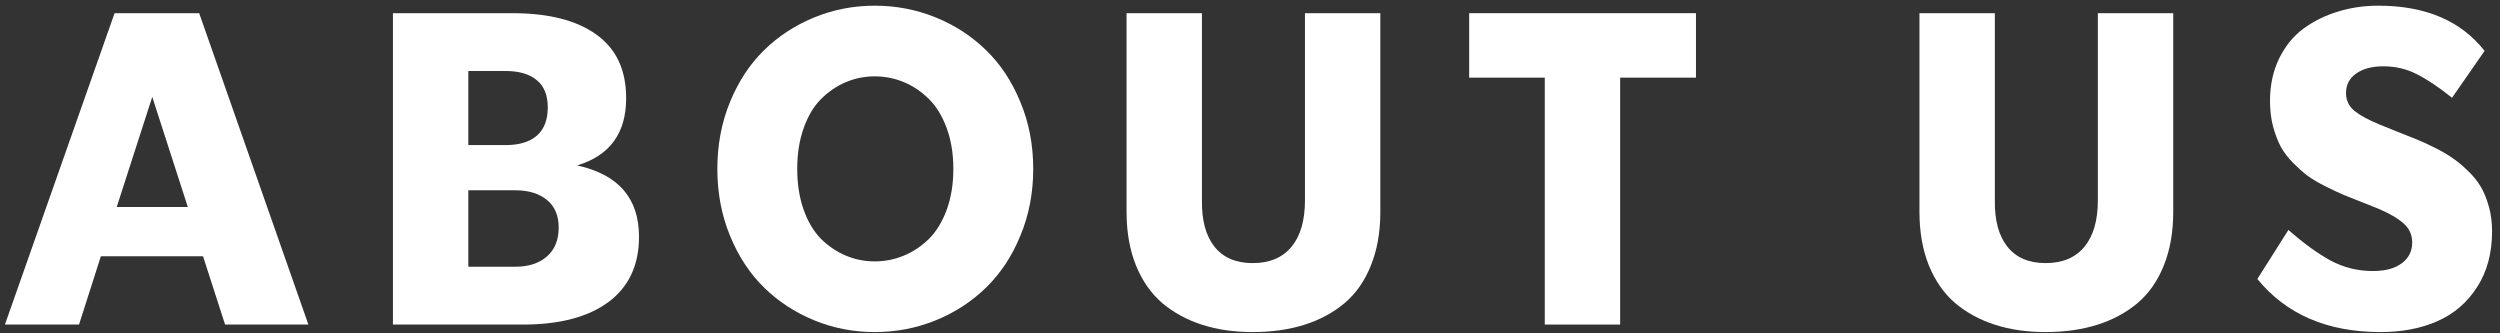
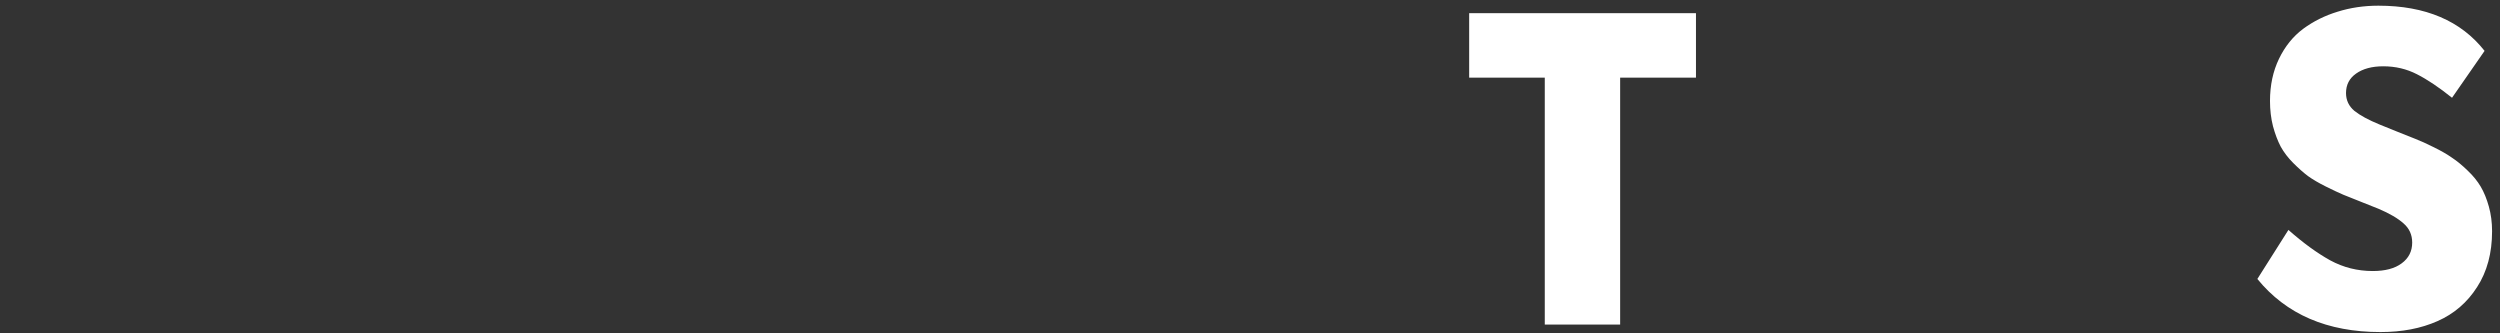
<svg xmlns="http://www.w3.org/2000/svg" width="285" height="38" viewBox="0 0 285 38" fill="none">
  <rect x="0" y="0" width="285" height="38" fill="#333333" stroke="none" />
  <path d="M271.377 37.855C265.306 37.855 260.627 35.837 257.339 31.801L260.879 26.21C262.555 27.691 264.142 28.847 265.64 29.677C267.137 30.491 268.757 30.898 270.498 30.898C271.914 30.898 273.013 30.605 273.794 30.019C274.591 29.433 274.99 28.643 274.99 27.65C274.99 26.771 274.665 26.047 274.014 25.477C273.363 24.892 272.402 24.33 271.133 23.793C270.726 23.63 270.091 23.378 269.229 23.036C268.382 22.694 267.69 22.418 267.153 22.206C266.616 21.978 265.941 21.661 265.127 21.254C264.313 20.847 263.646 20.456 263.125 20.082C262.604 19.691 262.043 19.195 261.44 18.593C260.838 17.991 260.358 17.364 260 16.713C259.658 16.062 259.365 15.289 259.121 14.394C258.893 13.498 258.779 12.538 258.779 11.513C258.779 9.722 259.121 8.119 259.805 6.703C260.488 5.287 261.408 4.148 262.563 3.285C263.735 2.423 265.046 1.771 266.494 1.332C267.943 0.876 269.489 0.648 271.133 0.648C276.504 0.648 280.54 2.366 283.242 5.8L279.531 11.146C278.05 9.958 276.715 9.063 275.527 8.461C274.355 7.859 273.078 7.558 271.694 7.558C270.409 7.558 269.375 7.834 268.594 8.388C267.829 8.925 267.446 9.665 267.446 10.609C267.446 11.423 267.764 12.099 268.398 12.636C269.049 13.157 270.01 13.677 271.279 14.198C271.719 14.377 272.362 14.638 273.208 14.979C274.071 15.321 274.787 15.606 275.356 15.834C275.942 16.062 276.642 16.379 277.456 16.786C278.286 17.193 278.978 17.592 279.531 17.982C280.101 18.357 280.695 18.845 281.313 19.447C281.932 20.033 282.428 20.644 282.803 21.278C283.177 21.913 283.486 22.67 283.73 23.549C283.975 24.428 284.097 25.364 284.097 26.356C284.097 28.847 283.527 30.971 282.388 32.728C281.265 34.486 279.759 35.78 277.871 36.61C275.999 37.44 273.835 37.855 271.377 37.855Z" fill="white" />
-   <path d="M233.198 37.855C231.082 37.855 229.162 37.578 227.437 37.024C225.711 36.471 224.198 35.649 222.896 34.559C221.61 33.452 220.609 32.02 219.893 30.262C219.176 28.488 218.818 26.453 218.818 24.158V1.502H227.412V22.84C227.38 25.135 227.86 26.901 228.853 28.138C229.845 29.375 231.294 29.993 233.198 29.993C235.119 29.993 236.592 29.375 237.617 28.138C238.643 26.901 239.155 25.135 239.155 22.84V1.502H247.749V24.158C247.749 26.453 247.391 28.488 246.675 30.262C245.975 32.02 244.974 33.452 243.672 34.559C242.37 35.649 240.84 36.471 239.082 37.024C237.324 37.578 235.363 37.855 233.198 37.855Z" fill="white" />
  <path d="M193.34 1.502V8.851H184.697V37H176.104V8.851H167.485V1.502H193.34Z" fill="white" />
-   <path d="M142.808 37.855C140.692 37.855 138.771 37.578 137.046 37.024C135.321 36.471 133.807 35.649 132.505 34.559C131.219 33.452 130.218 32.02 129.502 30.262C128.786 28.488 128.428 26.453 128.428 24.158V1.502H137.021V22.84C136.989 25.135 137.469 26.901 138.462 28.138C139.455 29.375 140.903 29.993 142.808 29.993C144.728 29.993 146.201 29.375 147.227 28.138C148.252 26.901 148.765 25.135 148.765 22.84V1.502H157.358V24.158C157.358 26.453 157 28.488 156.284 30.262C155.584 32.02 154.583 33.452 153.281 34.559C151.979 35.649 150.449 36.471 148.691 37.024C146.934 37.578 144.972 37.855 142.808 37.855Z" fill="white" />
-   <path d="M99.722 37.855C97.296 37.855 94.993 37.408 92.812 36.513C90.632 35.617 88.727 34.372 87.1 32.777C85.472 31.182 84.178 29.213 83.218 26.869C82.257 24.525 81.777 21.986 81.777 19.252C81.777 16.518 82.257 13.979 83.218 11.635C84.178 9.291 85.472 7.322 87.1 5.727C88.727 4.132 90.632 2.886 92.812 1.991C94.993 1.096 97.296 0.648 99.722 0.648C102.163 0.648 104.482 1.096 106.68 1.991C108.877 2.886 110.789 4.132 112.417 5.727C114.061 7.322 115.363 9.291 116.323 11.635C117.3 13.979 117.788 16.518 117.788 19.252C117.788 21.986 117.3 24.525 116.323 26.869C115.363 29.213 114.061 31.182 112.417 32.777C110.789 34.372 108.877 35.617 106.68 36.513C104.482 37.408 102.163 37.855 99.722 37.855ZM96.426 29.14C97.467 29.579 98.566 29.799 99.722 29.799C100.877 29.799 101.984 29.579 103.042 29.14C104.1 28.7 105.052 28.065 105.898 27.235C106.745 26.389 107.42 25.282 107.925 23.915C108.429 22.532 108.682 20.977 108.682 19.252C108.682 17.527 108.429 15.98 107.925 14.613C107.42 13.23 106.745 12.123 105.898 11.293C105.052 10.447 104.1 9.804 103.042 9.364C101.984 8.925 100.877 8.705 99.722 8.705C98.566 8.705 97.467 8.925 96.426 9.364C95.384 9.804 94.44 10.447 93.594 11.293C92.764 12.123 92.105 13.23 91.616 14.613C91.128 15.98 90.884 17.527 90.884 19.252C90.884 20.977 91.128 22.532 91.616 23.915C92.105 25.282 92.764 26.389 93.594 27.235C94.44 28.065 95.384 28.7 96.426 29.14Z" fill="white" />
-   <path d="M65.791 18.86C70.495 19.886 72.847 22.596 72.847 26.99C72.847 30.229 71.683 32.711 69.356 34.437C67.044 36.145 63.789 37 59.59 37H44.795V1.502H58.394C62.544 1.502 65.742 2.316 67.988 3.943C70.251 5.555 71.382 7.972 71.382 11.194C71.382 15.182 69.518 17.737 65.791 18.86ZM57.637 8.094H53.389V16.541H57.637C59.183 16.541 60.371 16.183 61.201 15.467C62.031 14.734 62.446 13.66 62.446 12.244C62.446 10.861 62.031 9.827 61.201 9.144C60.371 8.444 59.183 8.094 57.637 8.094ZM53.389 30.408H58.735C60.249 30.408 61.453 30.018 62.349 29.236C63.244 28.455 63.691 27.356 63.691 25.94C63.691 24.573 63.244 23.523 62.349 22.791C61.453 22.059 60.249 21.692 58.735 21.692H53.389V30.408Z" fill="white" />
-   <path d="M35.156 37H25.659L23.145 29.212H11.499L9.009 37H0.562L13.062 1.502H22.705L35.156 37ZM17.358 11.048L13.306 23.597H21.411L17.358 11.048Z" fill="white" />
</svg>